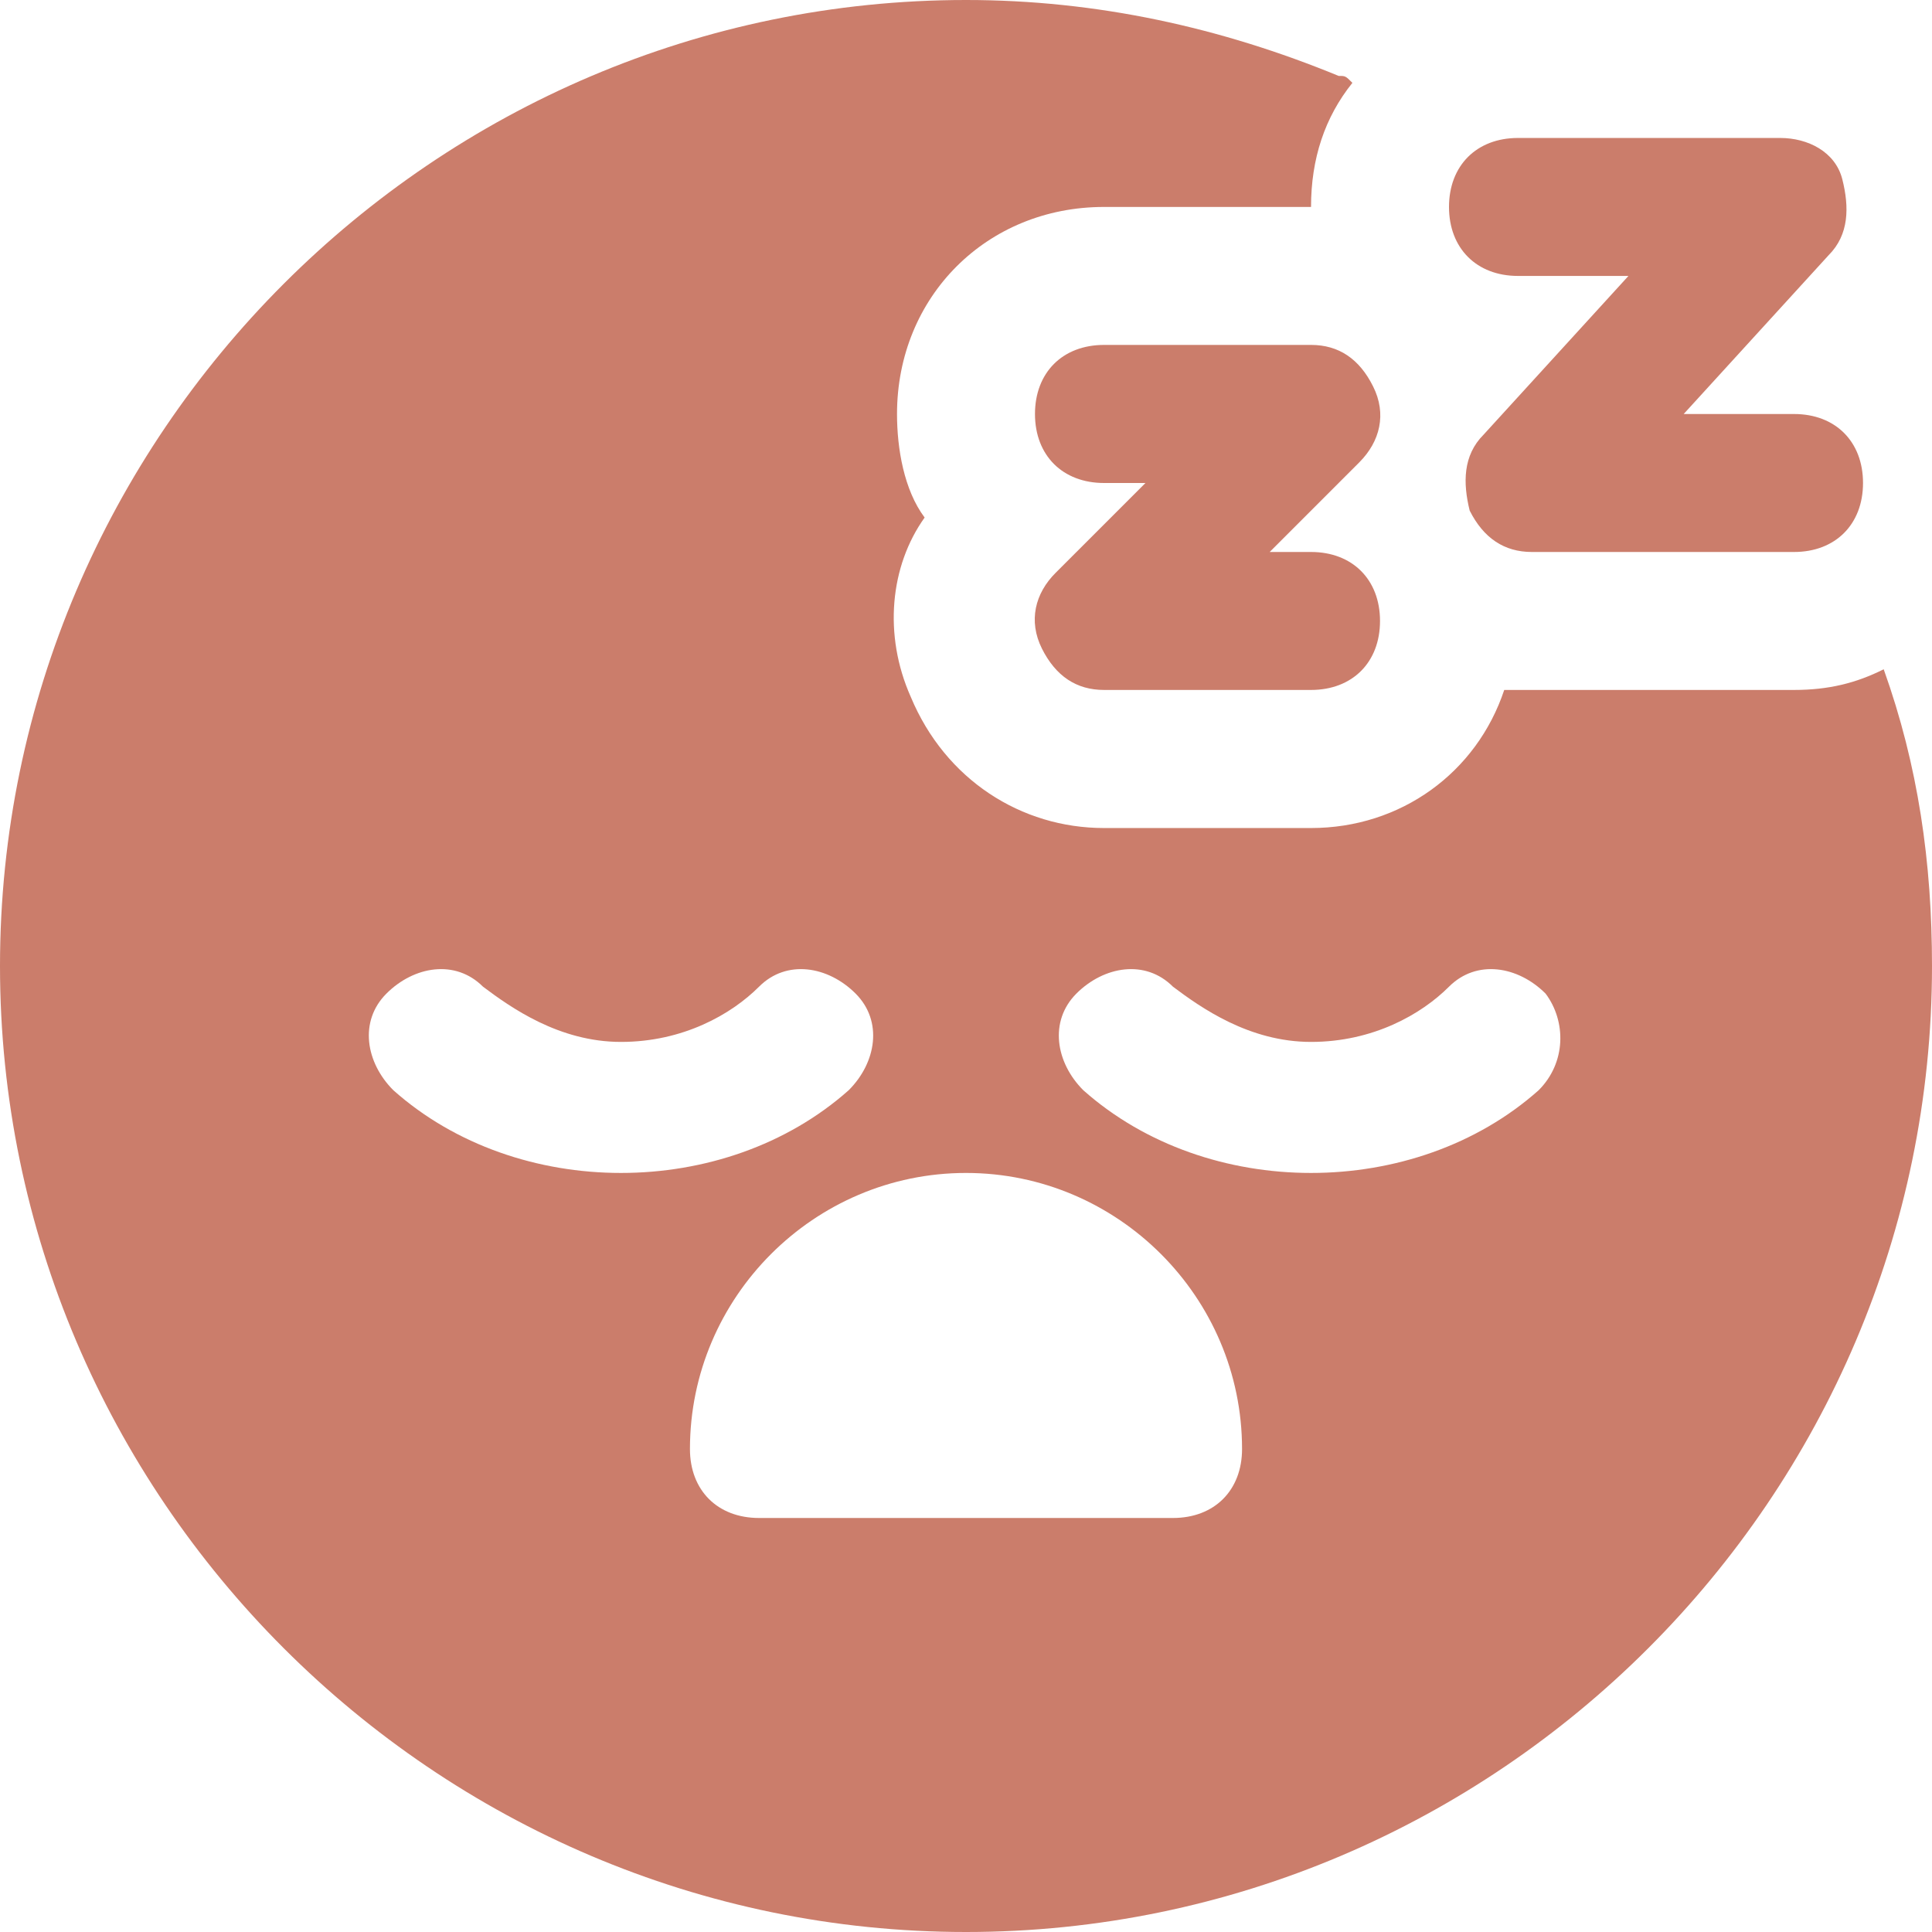
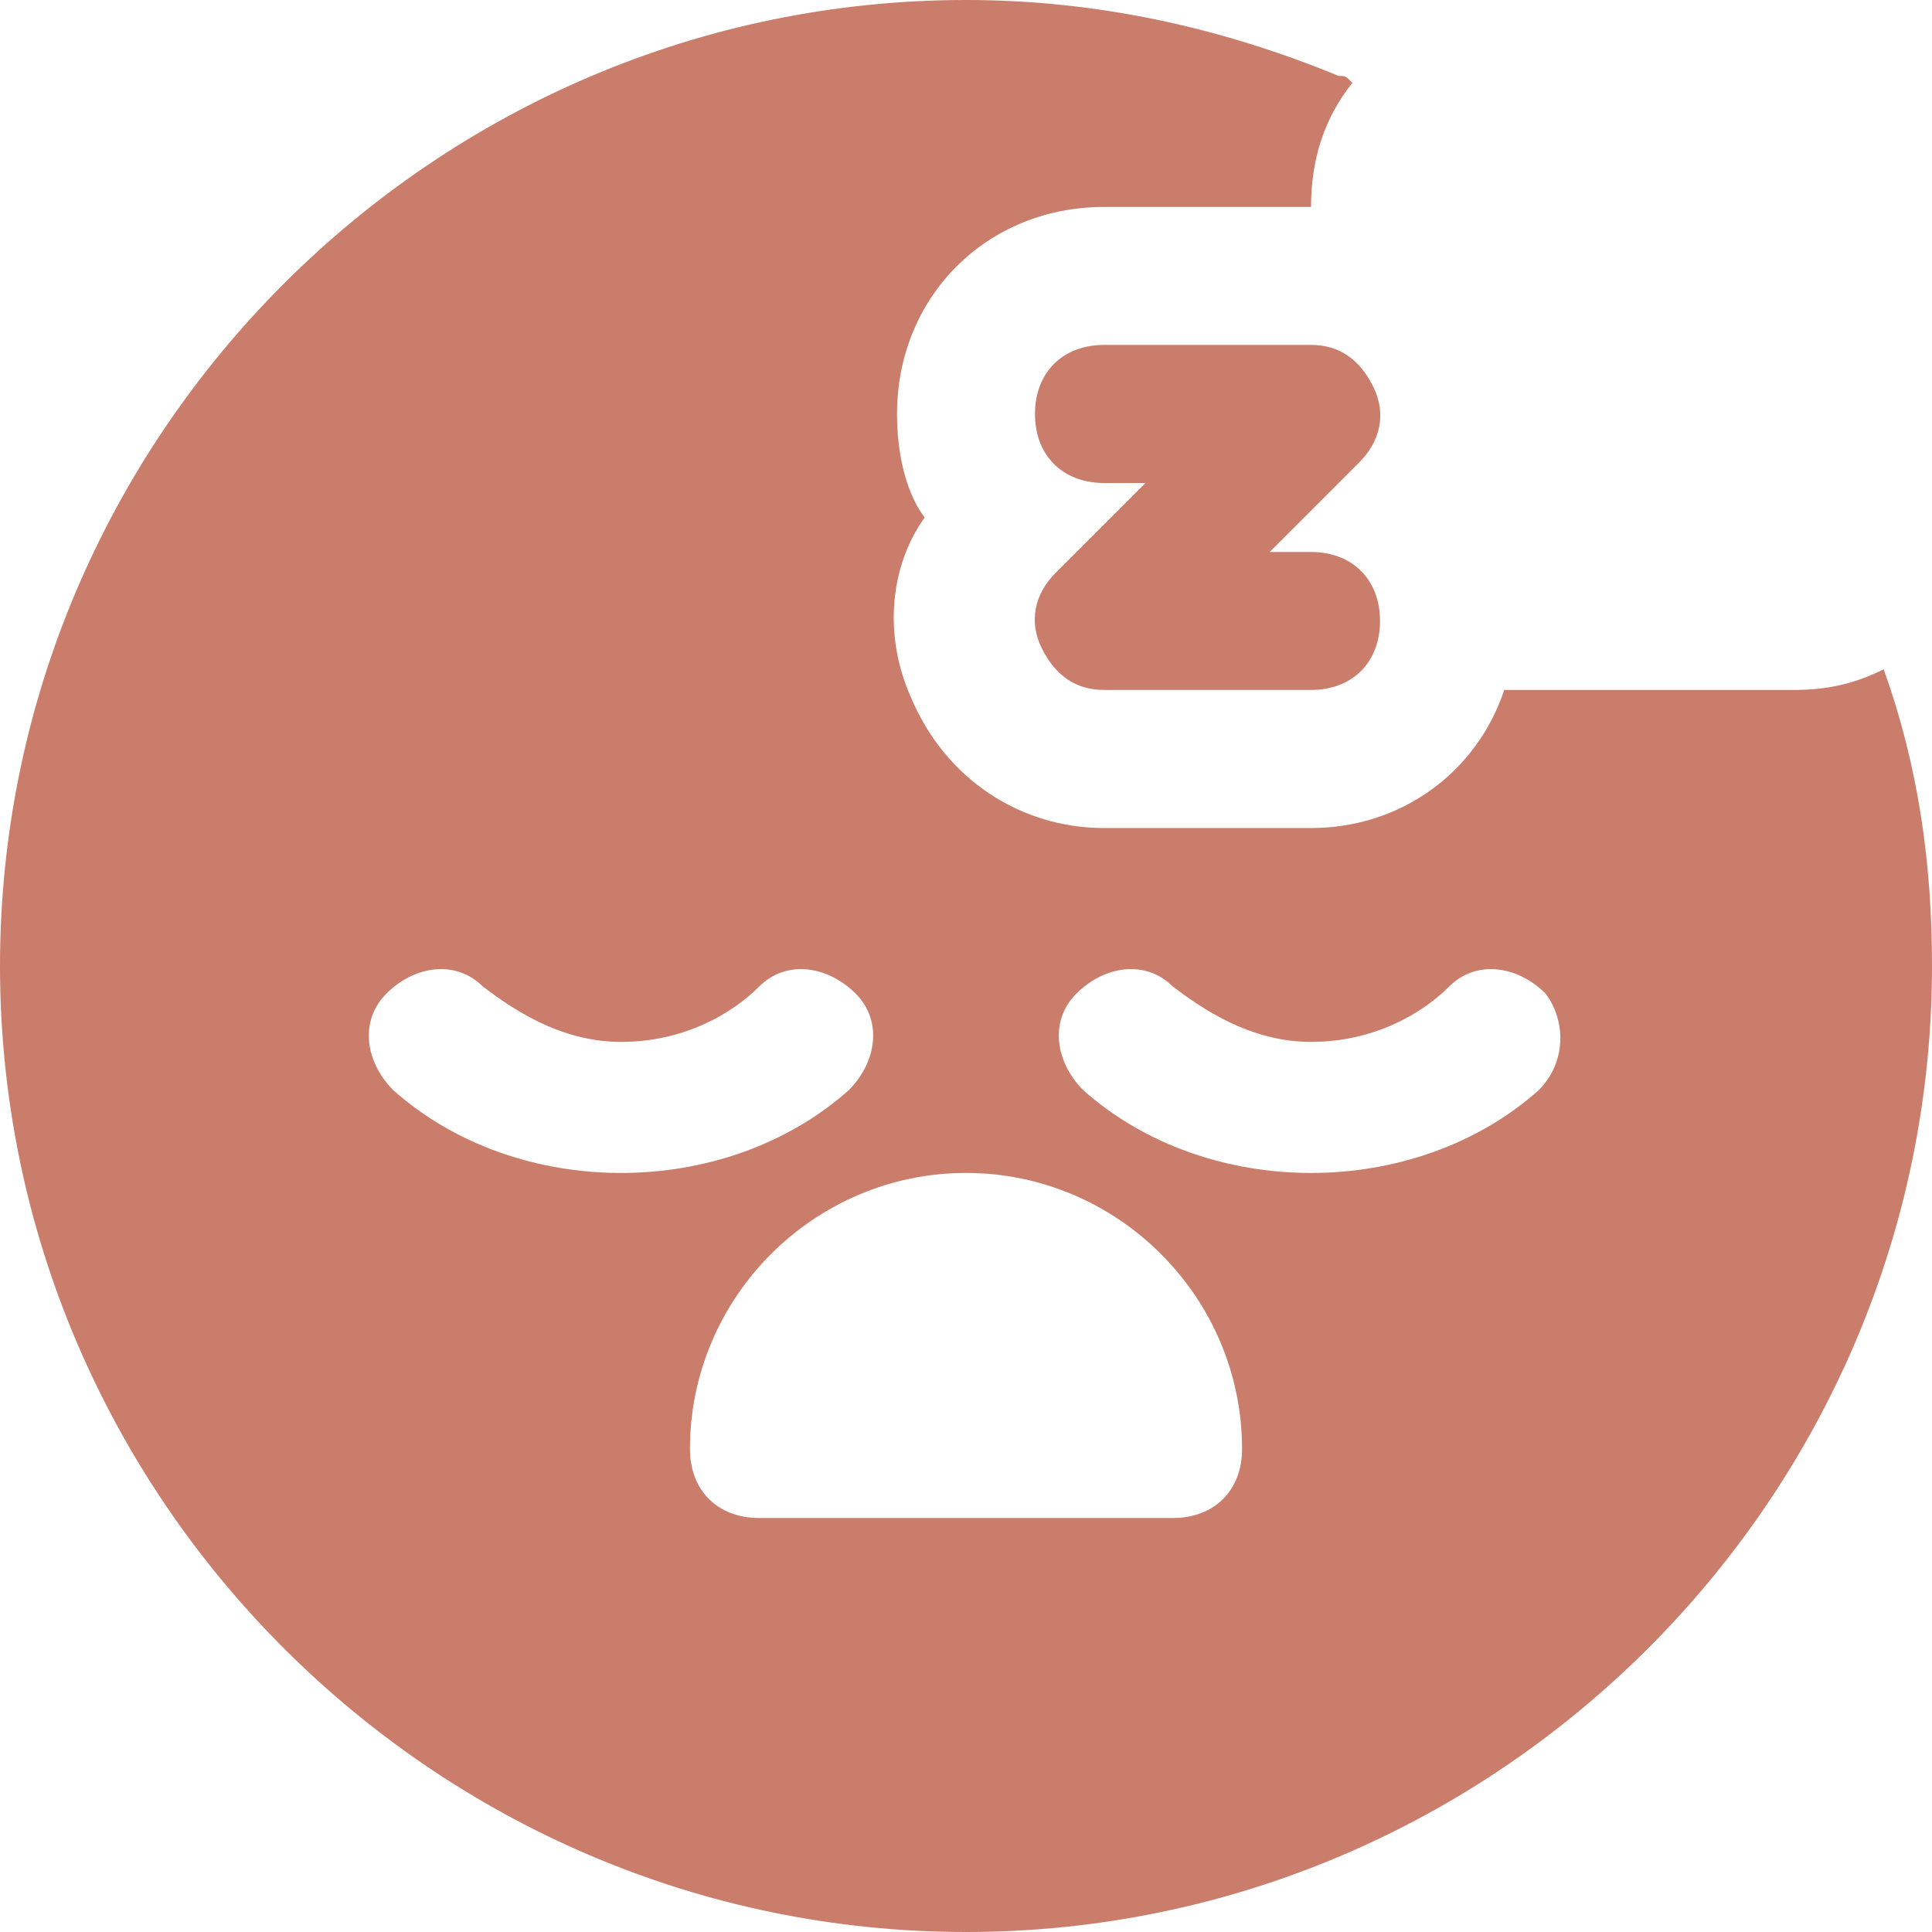
<svg xmlns="http://www.w3.org/2000/svg" width="17px" height="17px" viewBox="0 0 17 17" version="1.1">
  <title>sleep</title>
  <g id="Page-1" stroke="none" stroke-width="1" fill="none" fill-rule="evenodd">
    <g id="suffolk_sponsored_letting_description" transform="translate(-149, -767)" fill="#CB7D6B" fill-rule="nonzero">
      <g id="sleep" transform="translate(149, 767)">
        <g id="Group" transform="translate(9.105, 1.214)">
          <path d="M2.431,3.643 L2.067,3.643 L2.856,2.854 C3.038,2.671 3.099,2.429 2.977,2.186 C2.856,1.943 2.674,1.821 2.431,1.821 L0.61,1.821 C0.245,1.821 0.002,2.064 0.002,2.429 C0.002,2.793 0.245,3.036 0.61,3.036 L0.974,3.036 L0.185,3.825 C0.002,4.007 -0.058,4.25 0.063,4.493 C0.185,4.736 0.367,4.857 0.61,4.857 L2.431,4.857 C2.795,4.857 3.038,4.614 3.038,4.25 C3.038,3.886 2.795,3.643 2.431,3.643 Z" id="Path" />
-           <path d="M6.681,2.429 L5.71,2.429 L6.985,1.032 C7.167,0.85 7.167,0.607 7.106,0.364 C7.045,0.121 6.802,0 6.56,0 L4.252,0 C3.888,0 3.645,0.243 3.645,0.607 C3.645,0.971 3.888,1.214 4.252,1.214 L5.224,1.214 L3.949,2.611 C3.767,2.793 3.767,3.036 3.827,3.279 C3.949,3.521 4.131,3.643 4.374,3.643 L6.681,3.643 C7.045,3.643 7.288,3.4 7.288,3.036 C7.288,2.671 7.045,2.429 6.681,2.429 Z" id="Path" />
        </g>
        <path d="M16.575,5.889 C16.332,6.011 16.089,6.071 15.786,6.071 L13.479,6.071 C13.418,6.071 13.296,6.071 13.236,6.071 C12.993,6.8 12.325,7.286 11.536,7.286 L9.714,7.286 C8.986,7.286 8.318,6.861 8.014,6.132 C7.771,5.586 7.832,4.979 8.136,4.554 C7.954,4.311 7.893,3.946 7.893,3.643 C7.893,2.611 8.682,1.821 9.714,1.821 L11.536,1.821 C11.536,1.396 11.657,1.032 11.9,0.729 C11.839,0.668 11.839,0.668 11.779,0.668 C10.746,0.243 9.654,0 8.5,0 C3.825,0 0,3.825 0,8.5 C0,13.175 3.825,17 8.5,17 C13.175,17 17,13.175 17,8.5 C17,7.589 16.879,6.739 16.575,5.889 C16.575,5.889 16.575,5.889 16.575,5.889 Z M3.461,9.593 C3.218,9.35 3.157,8.986 3.4,8.743 C3.643,8.5 4.007,8.439 4.25,8.682 C4.493,8.864 4.918,9.168 5.464,9.168 C6.011,9.168 6.436,8.925 6.679,8.682 C6.921,8.439 7.286,8.5 7.529,8.743 C7.771,8.986 7.711,9.35 7.468,9.593 C6.921,10.079 6.193,10.321 5.464,10.321 C4.736,10.321 4.007,10.079 3.461,9.593 Z M10.321,13.357 L6.679,13.357 C6.314,13.357 6.071,13.114 6.071,12.75 C6.071,11.414 7.164,10.321 8.5,10.321 C9.836,10.321 10.929,11.414 10.929,12.75 C10.929,13.114 10.686,13.357 10.321,13.357 Z M13.539,9.593 C12.993,10.079 12.264,10.321 11.536,10.321 C10.807,10.321 10.079,10.079 9.532,9.593 C9.289,9.35 9.229,8.986 9.471,8.743 C9.714,8.5 10.079,8.439 10.321,8.682 C10.564,8.864 10.989,9.168 11.536,9.168 C12.082,9.168 12.507,8.925 12.75,8.682 C12.993,8.439 13.357,8.5 13.6,8.743 C13.782,8.986 13.782,9.35 13.539,9.593 Z" id="Shape" />
      </g>
    </g>
  </g>
</svg>